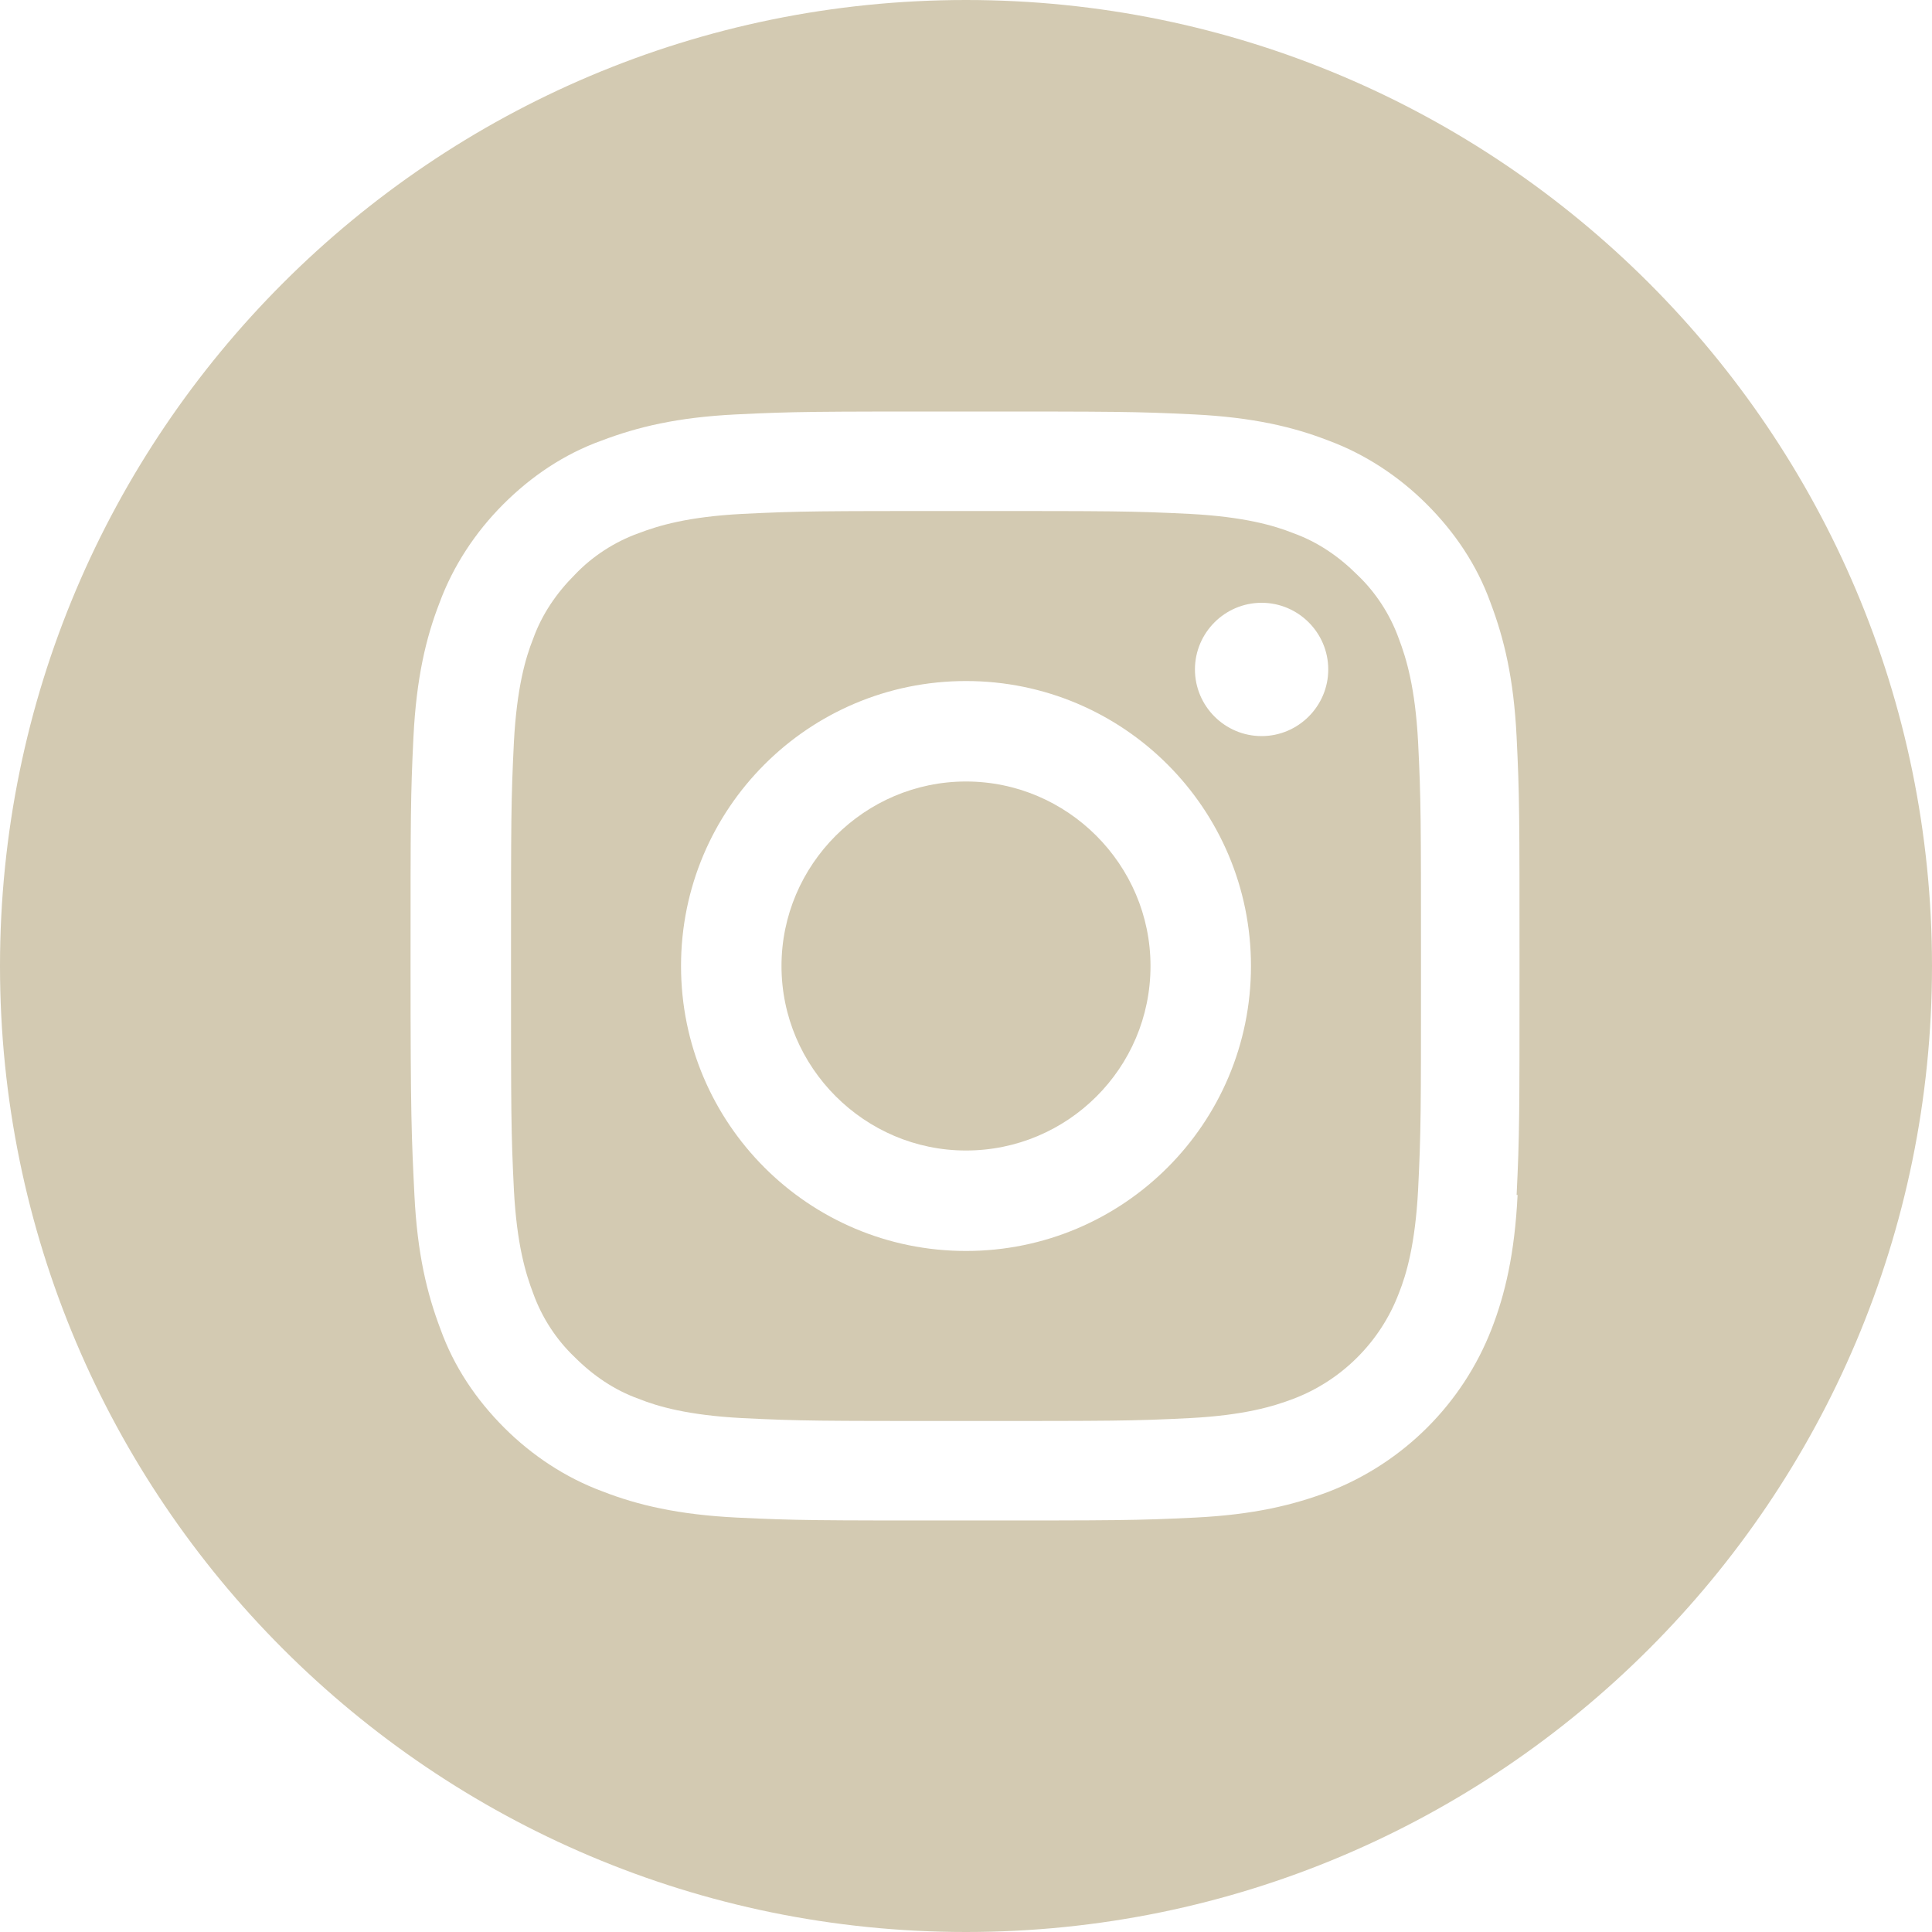
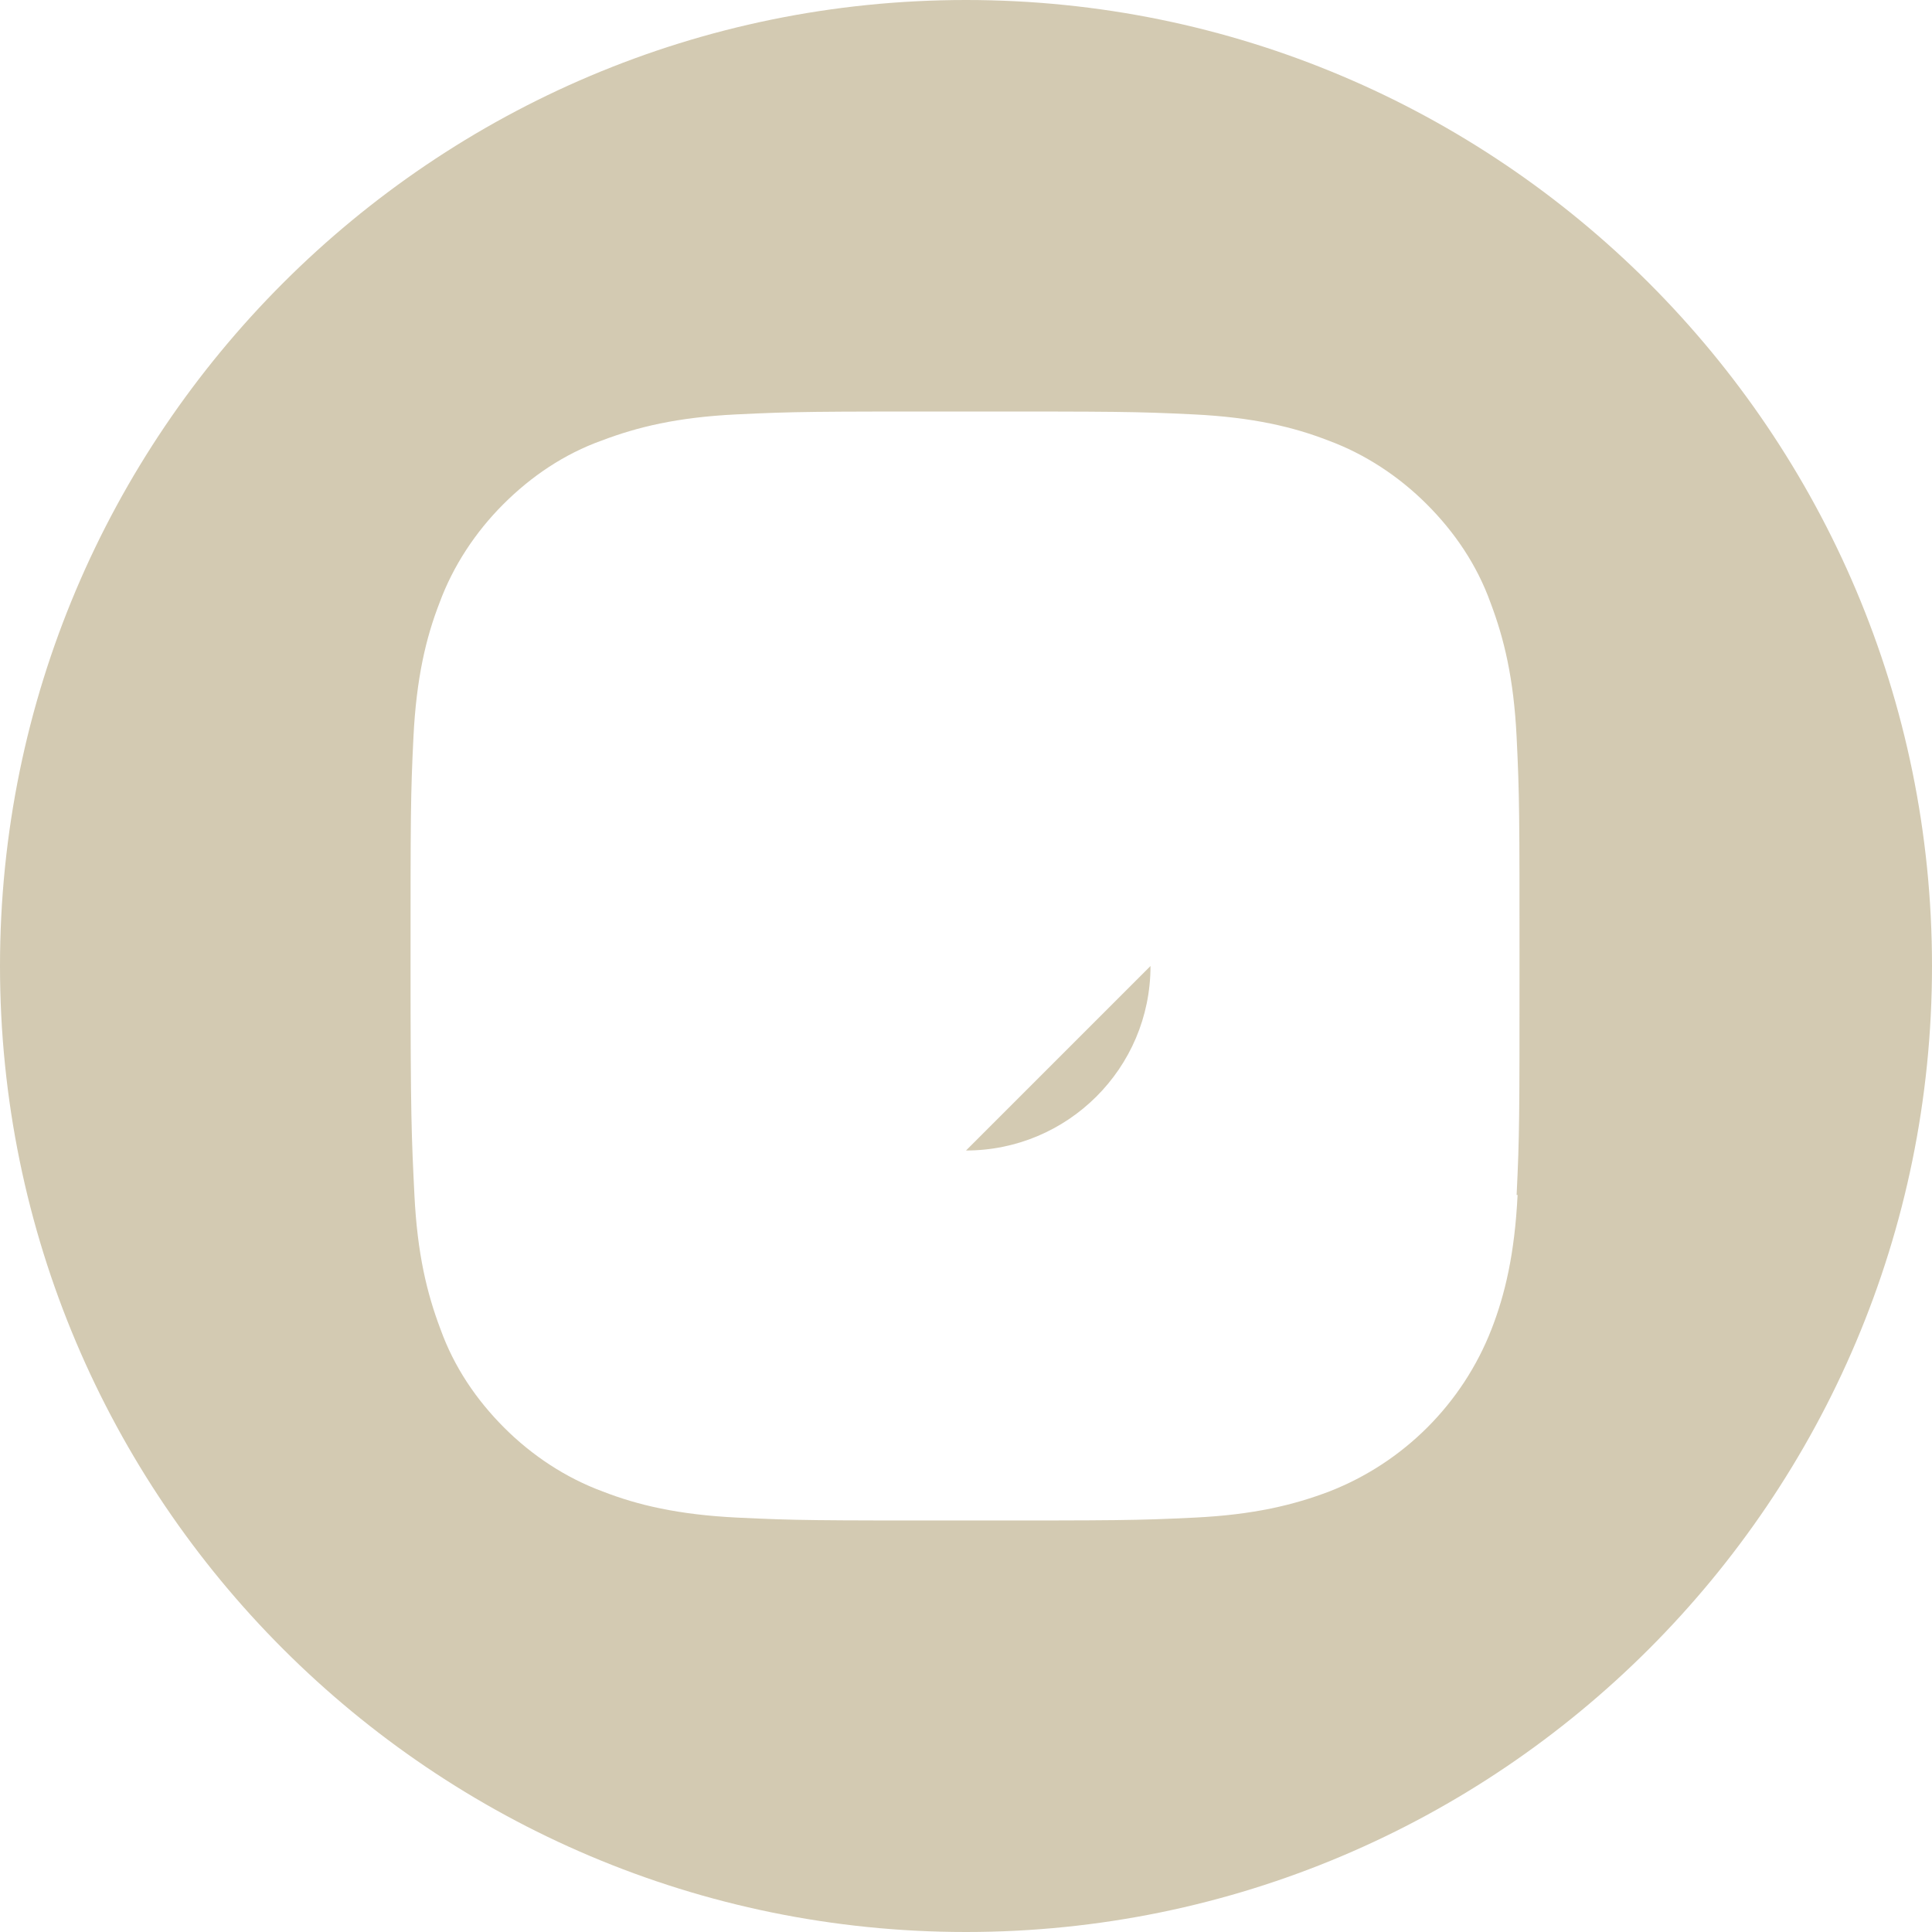
<svg xmlns="http://www.w3.org/2000/svg" id="Ebene_1" version="1.1" viewBox="0 0 200 200">
  <defs>
    <style>
      .st0 {
        fill: #d3cab2;
      }
    </style>
  </defs>
-   <path class="st0" d="M119.1,100c0,10.6-8.6,19.1-19.1,19.1s-19.1-8.6-19.1-19.1,8.6-19.1,19.1-19.1,19.1,8.6,19.1,19.1" />
-   <path class="st0" d="M130.6,76.2c-3.8,0-6.9-3.1-6.9-6.9s3.1-6.9,6.9-6.9,6.9,3.1,6.9,6.9-3.1,6.9-6.9,6.9M100,129.5c-16.3,0-29.5-13.2-29.5-29.5s13.2-29.5,29.5-29.5,29.5,13.2,29.5,29.5-13.2,29.5-29.5,29.5M144.8,66.1c-.9-2.5-2.4-4.8-4.3-6.6-1.9-1.9-4.1-3.4-6.6-4.3-2-.8-5.1-1.7-10.7-2-6.1-.3-7.9-.3-23.2-.3s-17.1,0-23.2.3c-5.6.3-8.6,1.2-10.7,2-2.5.9-4.8,2.4-6.6,4.3-1.9,1.9-3.4,4.1-4.3,6.6-.8,2-1.7,5.1-2,10.7-.3,6.1-.3,7.9-.3,23.2s0,17.1.3,23.2c.3,5.6,1.2,8.6,2,10.7.9,2.5,2.4,4.8,4.3,6.6,1.9,1.9,4.1,3.4,6.6,4.3,2,.8,5.1,1.7,10.7,2,6.1.3,7.9.3,23.2.3s17.2,0,23.2-.3c5.6-.3,8.6-1.2,10.7-2,5-1.9,9-5.9,10.9-10.9.8-2,1.7-5.1,2-10.7.3-6.1.3-7.9.3-23.2s0-17.2-.3-23.2c-.3-5.6-1.2-8.6-2-10.7" />
+   <path class="st0" d="M119.1,100c0,10.6-8.6,19.1-19.1,19.1" />
  <path class="st0" d="M157.1,123.7c-.3,6.1-1.3,10.3-2.7,13.9-3,7.7-9.1,13.8-16.8,16.8-3.7,1.4-7.8,2.4-13.9,2.7-6.1.3-8.1.3-23.7.3s-17.5,0-23.7-.3c-6.1-.3-10.3-1.3-13.9-2.7-3.8-1.4-7.3-3.7-10.2-6.6-2.9-2.9-5.2-6.3-6.6-10.2-1.4-3.7-2.4-7.8-2.7-13.9-.3-6.1-.4-8.1-.4-23.7s0-17.6.3-23.7c.3-6.1,1.3-10.3,2.7-13.9,1.4-3.8,3.7-7.3,6.6-10.2,2.9-2.9,6.3-5.2,10.2-6.6,3.7-1.4,7.8-2.4,13.9-2.7,6.1-.3,8.1-.3,23.7-.3s17.6,0,23.7.3c6.1.3,10.3,1.3,13.9,2.7,3.8,1.4,7.3,3.7,10.2,6.6,2.9,2.9,5.2,6.3,6.6,10.2,1.4,3.7,2.4,7.8,2.7,13.9.3,6.1.3,8.1.3,23.7s0,17.5-.3,23.7M100,0C44.8,0,0,44.8,0,100s44.8,100,100,100,100-44.8,100-100S155.2,0,100,0" />
</svg>